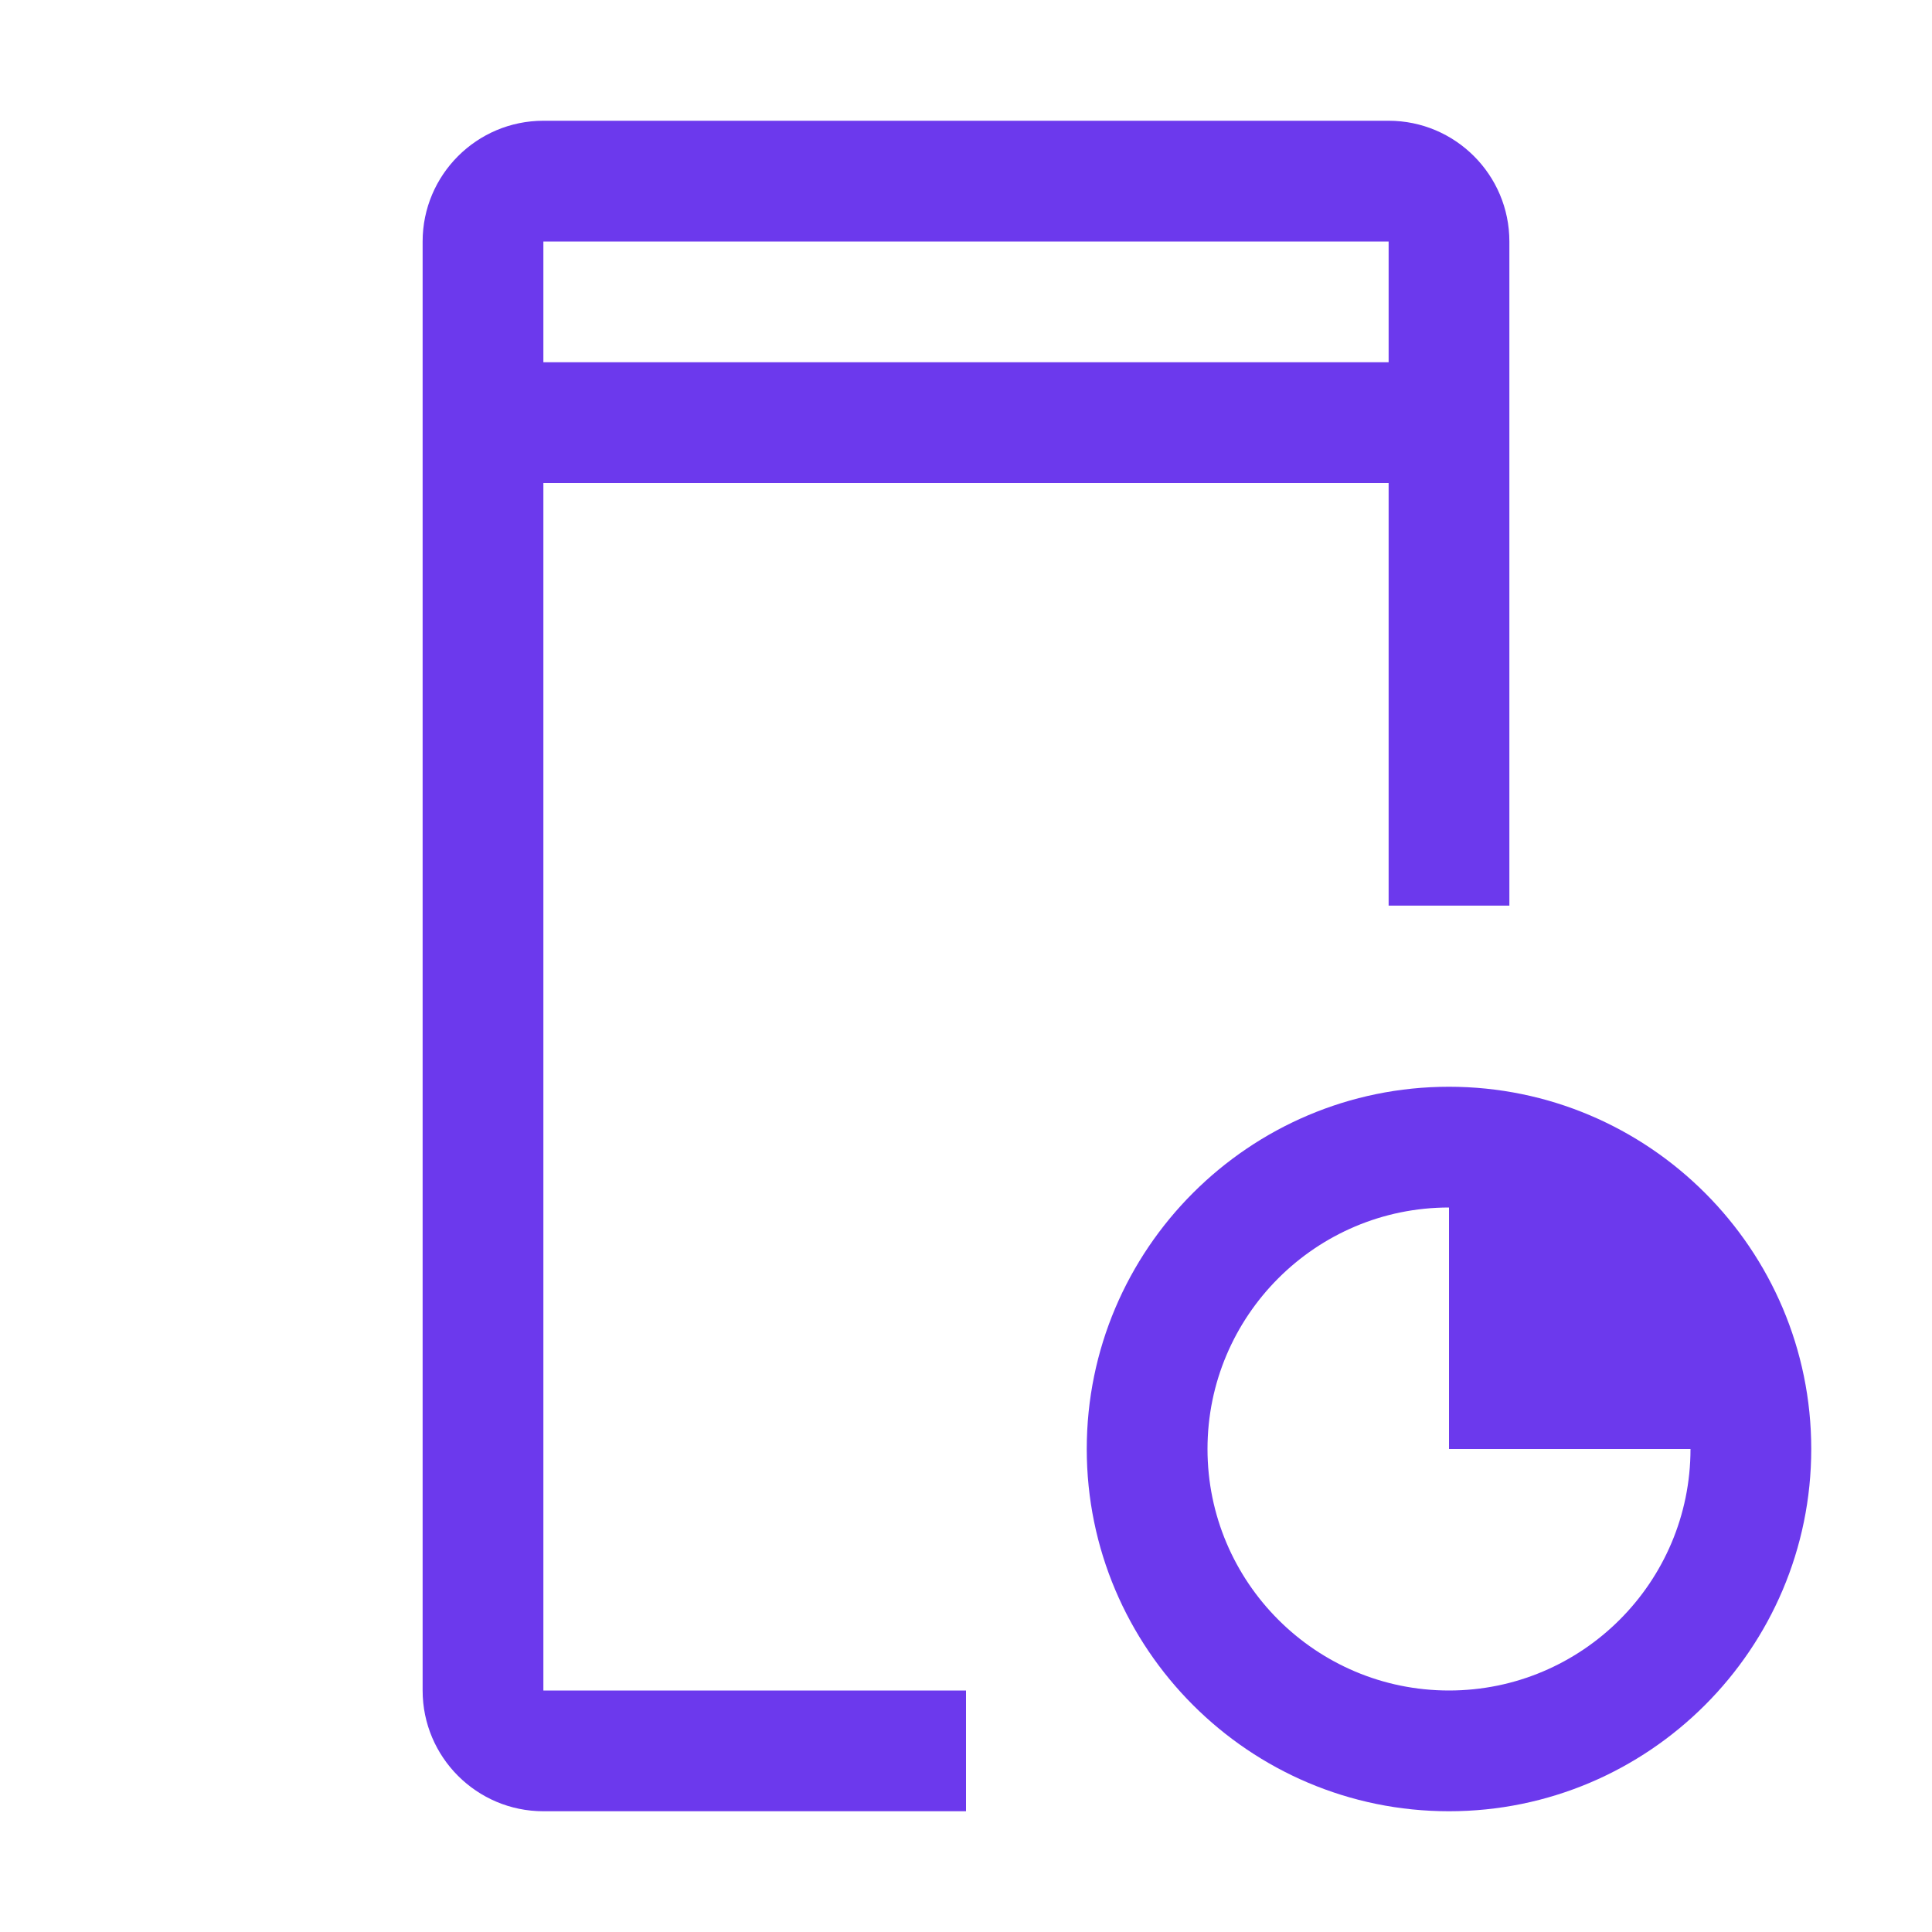
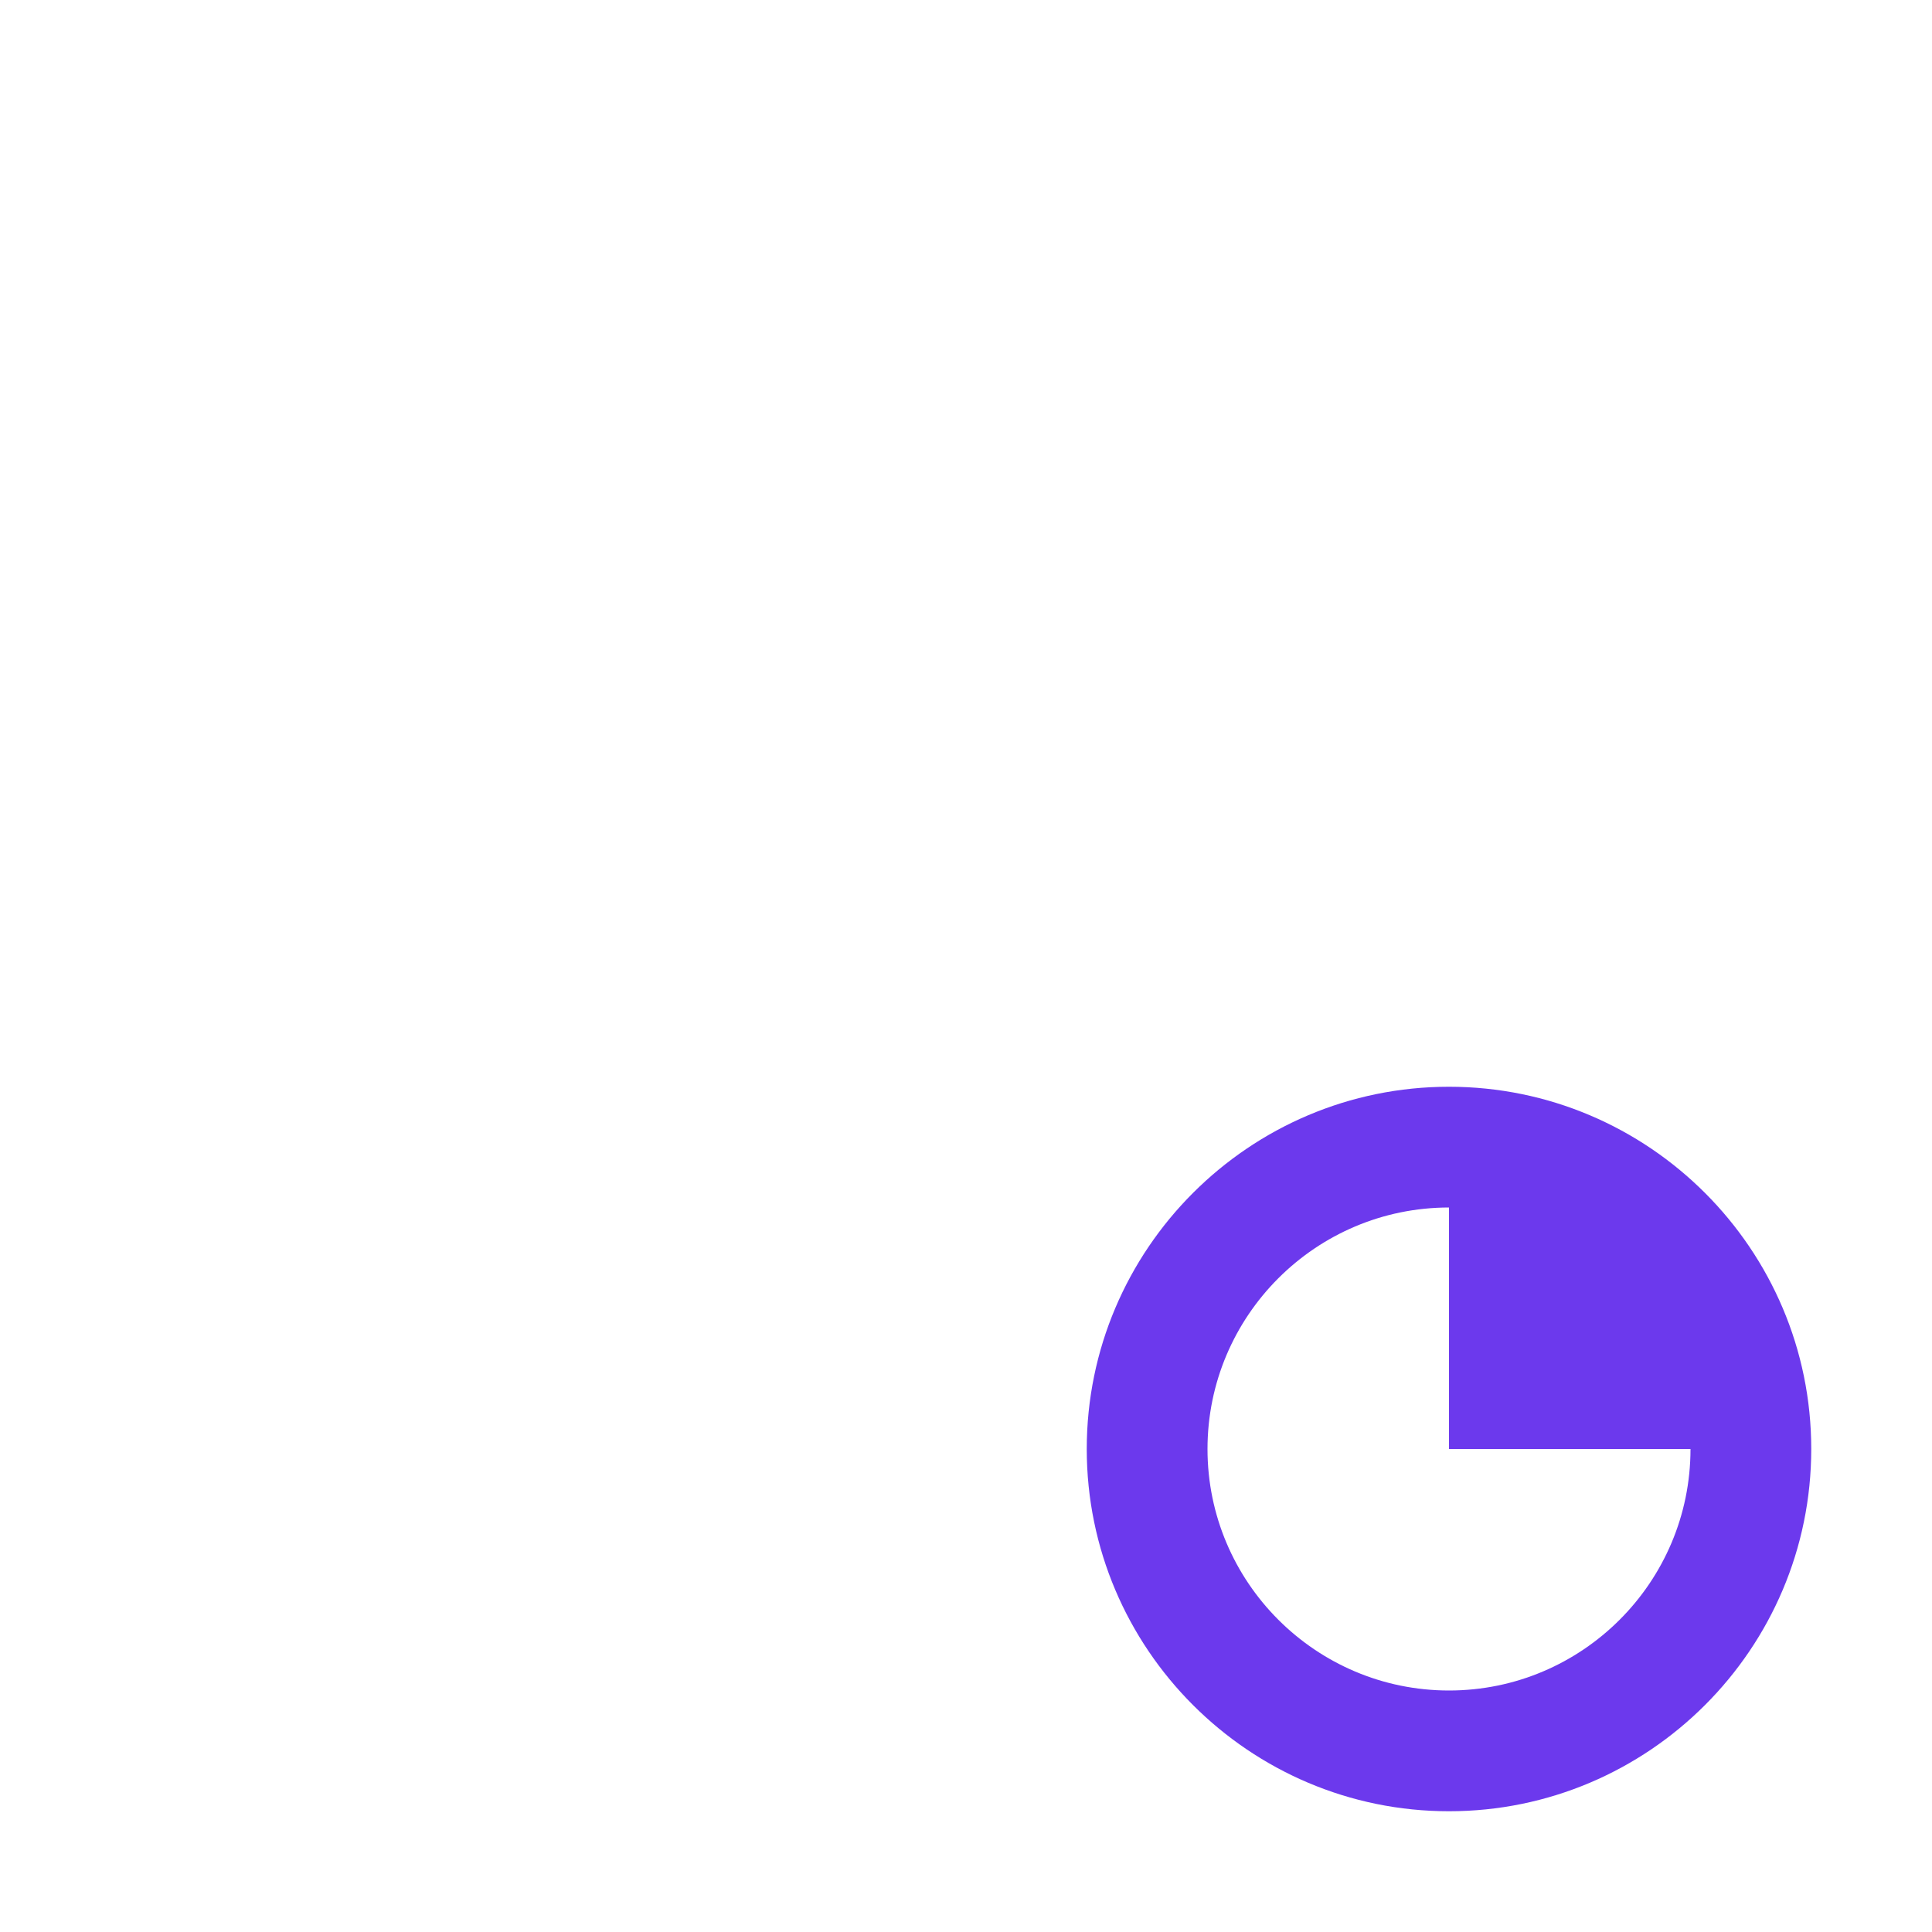
<svg xmlns="http://www.w3.org/2000/svg" width="40" height="40" viewBox="0 0 40 40" fill="none">
  <path d="M30 22.5C25.865 22.5 22.5 25.864 22.5 30C22.5 34.136 25.865 37.5 30 37.5C34.135 37.5 37.5 34.136 37.5 30C37.5 25.864 34.135 22.5 30 22.5ZM30 35C27.242 35 25 32.758 25 30C25 27.242 27.242 25 30 25V30H35C35 32.758 32.758 35 30 35Z" fill="#6C39ED" />
-   <path d="M20 35H11.25V10H28.75V18.75H31.25V5C31.25 3.621 30.129 2.5 28.75 2.5H11.25C9.871 2.5 8.75 3.621 8.75 5V35C8.75 36.379 9.871 37.5 11.25 37.5H20V35ZM11.25 5H28.75V7.5H11.25V5Z" fill="#6C39ED" />
</svg>